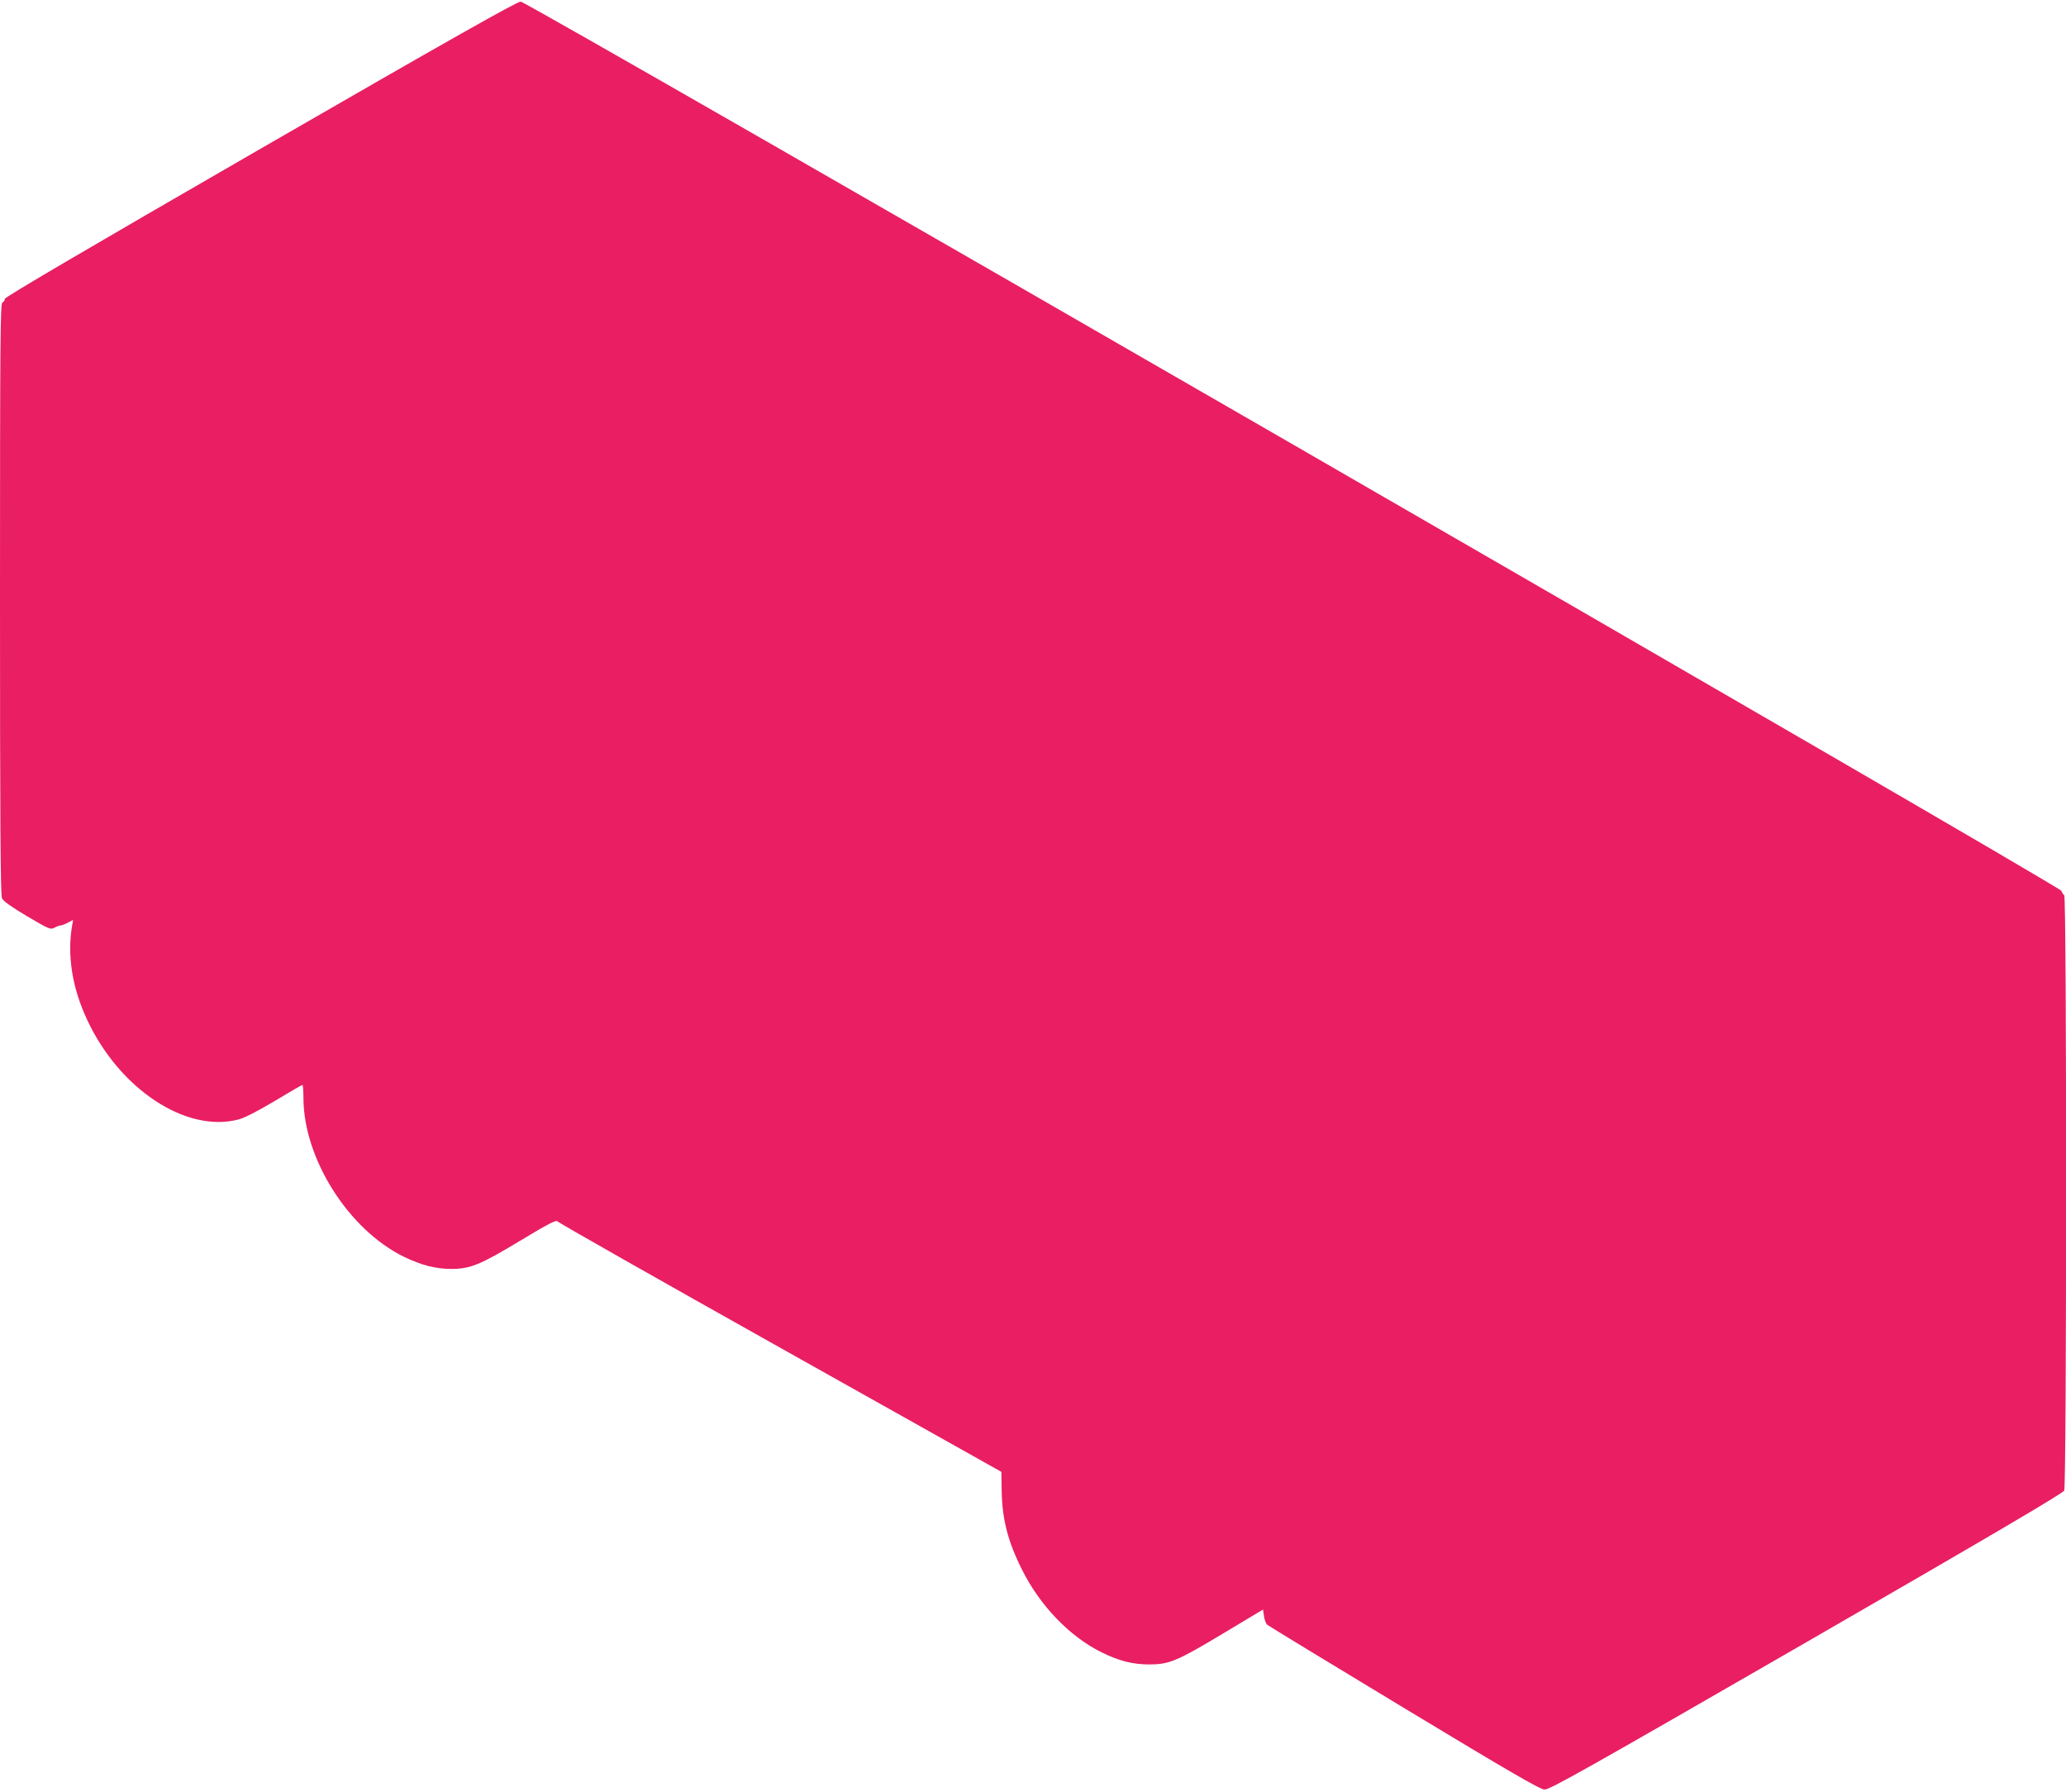
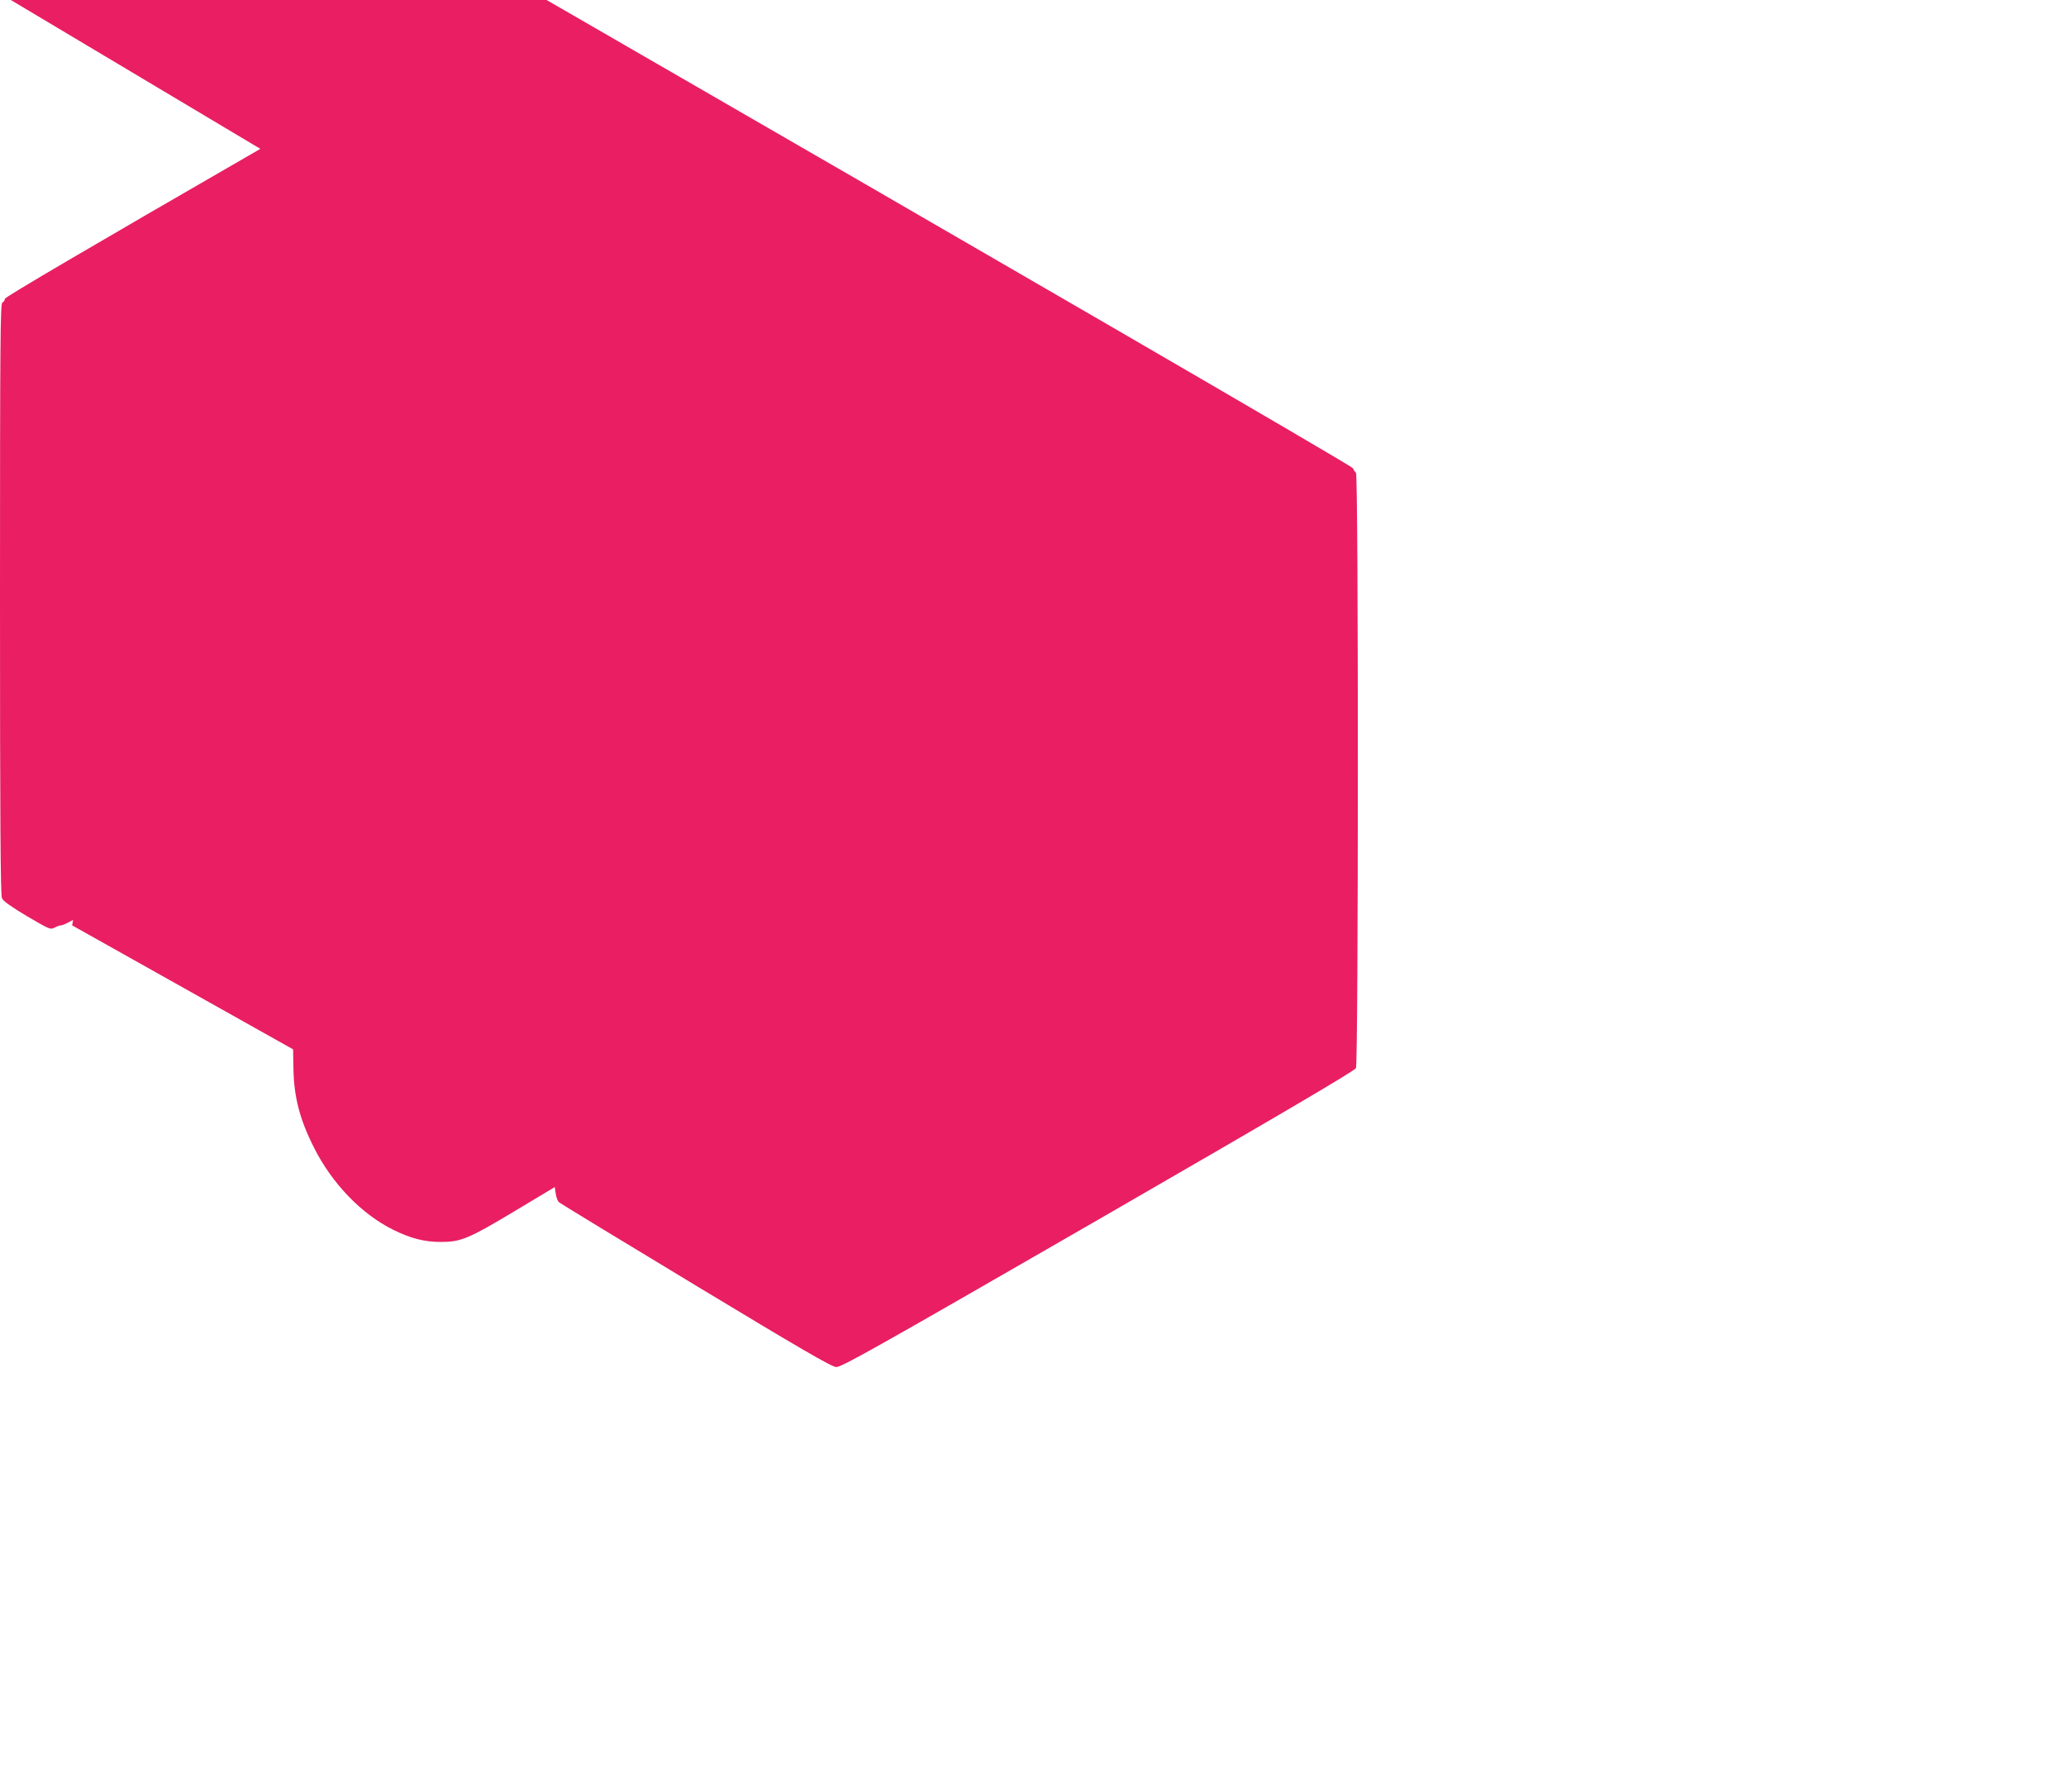
<svg xmlns="http://www.w3.org/2000/svg" version="1.0" width="1280pt" height="1110pt" viewBox="0 0 1280 1110" preserveAspectRatio="xMidYMid meet">
  <g transform="translate(0,1110) scale(0.1,-0.1)" fill="#e91e63" stroke="none">
-     <path d="M1613 10178 c-1078 -622 -1582 -918 -1583 -929 0 -9 -7 -19 -15 -23 -13 -5 -15 -218 -15 -1835 0 -1364 3 -1837 12 -1855 7 -17 59 -54 155 -111 142 -83 145 -85 173 -70 16 8 33 14 37 13 4 -1 23 6 42 16 l34 18 -6 -34 c-32 -185 0 -388 94 -587 200 -428 612 -699 934 -616 40 10 117 50 227 115 91 55 169 100 172 100 3 0 6 -37 6 -82 1 -376 280 -816 623 -983 108 -52 196 -75 292 -75 118 0 178 24 425 173 181 109 226 132 235 121 5 -8 626 -360 1380 -783 l1369 -768 2 -119 c3 -174 38 -313 127 -489 111 -222 295 -413 492 -510 107 -53 193 -75 294 -75 124 0 172 20 451 187 l255 153 6 -40 c3 -23 12 -47 20 -54 8 -7 389 -239 848 -516 649 -392 842 -504 870 -505 31 -2 263 129 1623 913 1149 663 1589 922 1597 939 15 34 16 3679 0 3688 -6 4 -14 16 -18 27 -11 30 -9504 5508 -9545 5508 -23 0 -438 -234 -1613 -912z" />
+     <path d="M1613 10178 c-1078 -622 -1582 -918 -1583 -929 0 -9 -7 -19 -15 -23 -13 -5 -15 -218 -15 -1835 0 -1364 3 -1837 12 -1855 7 -17 59 -54 155 -111 142 -83 145 -85 173 -70 16 8 33 14 37 13 4 -1 23 6 42 16 l34 18 -6 -34 l1369 -768 2 -119 c3 -174 38 -313 127 -489 111 -222 295 -413 492 -510 107 -53 193 -75 294 -75 124 0 172 20 451 187 l255 153 6 -40 c3 -23 12 -47 20 -54 8 -7 389 -239 848 -516 649 -392 842 -504 870 -505 31 -2 263 129 1623 913 1149 663 1589 922 1597 939 15 34 16 3679 0 3688 -6 4 -14 16 -18 27 -11 30 -9504 5508 -9545 5508 -23 0 -438 -234 -1613 -912z" />
  </g>
</svg>